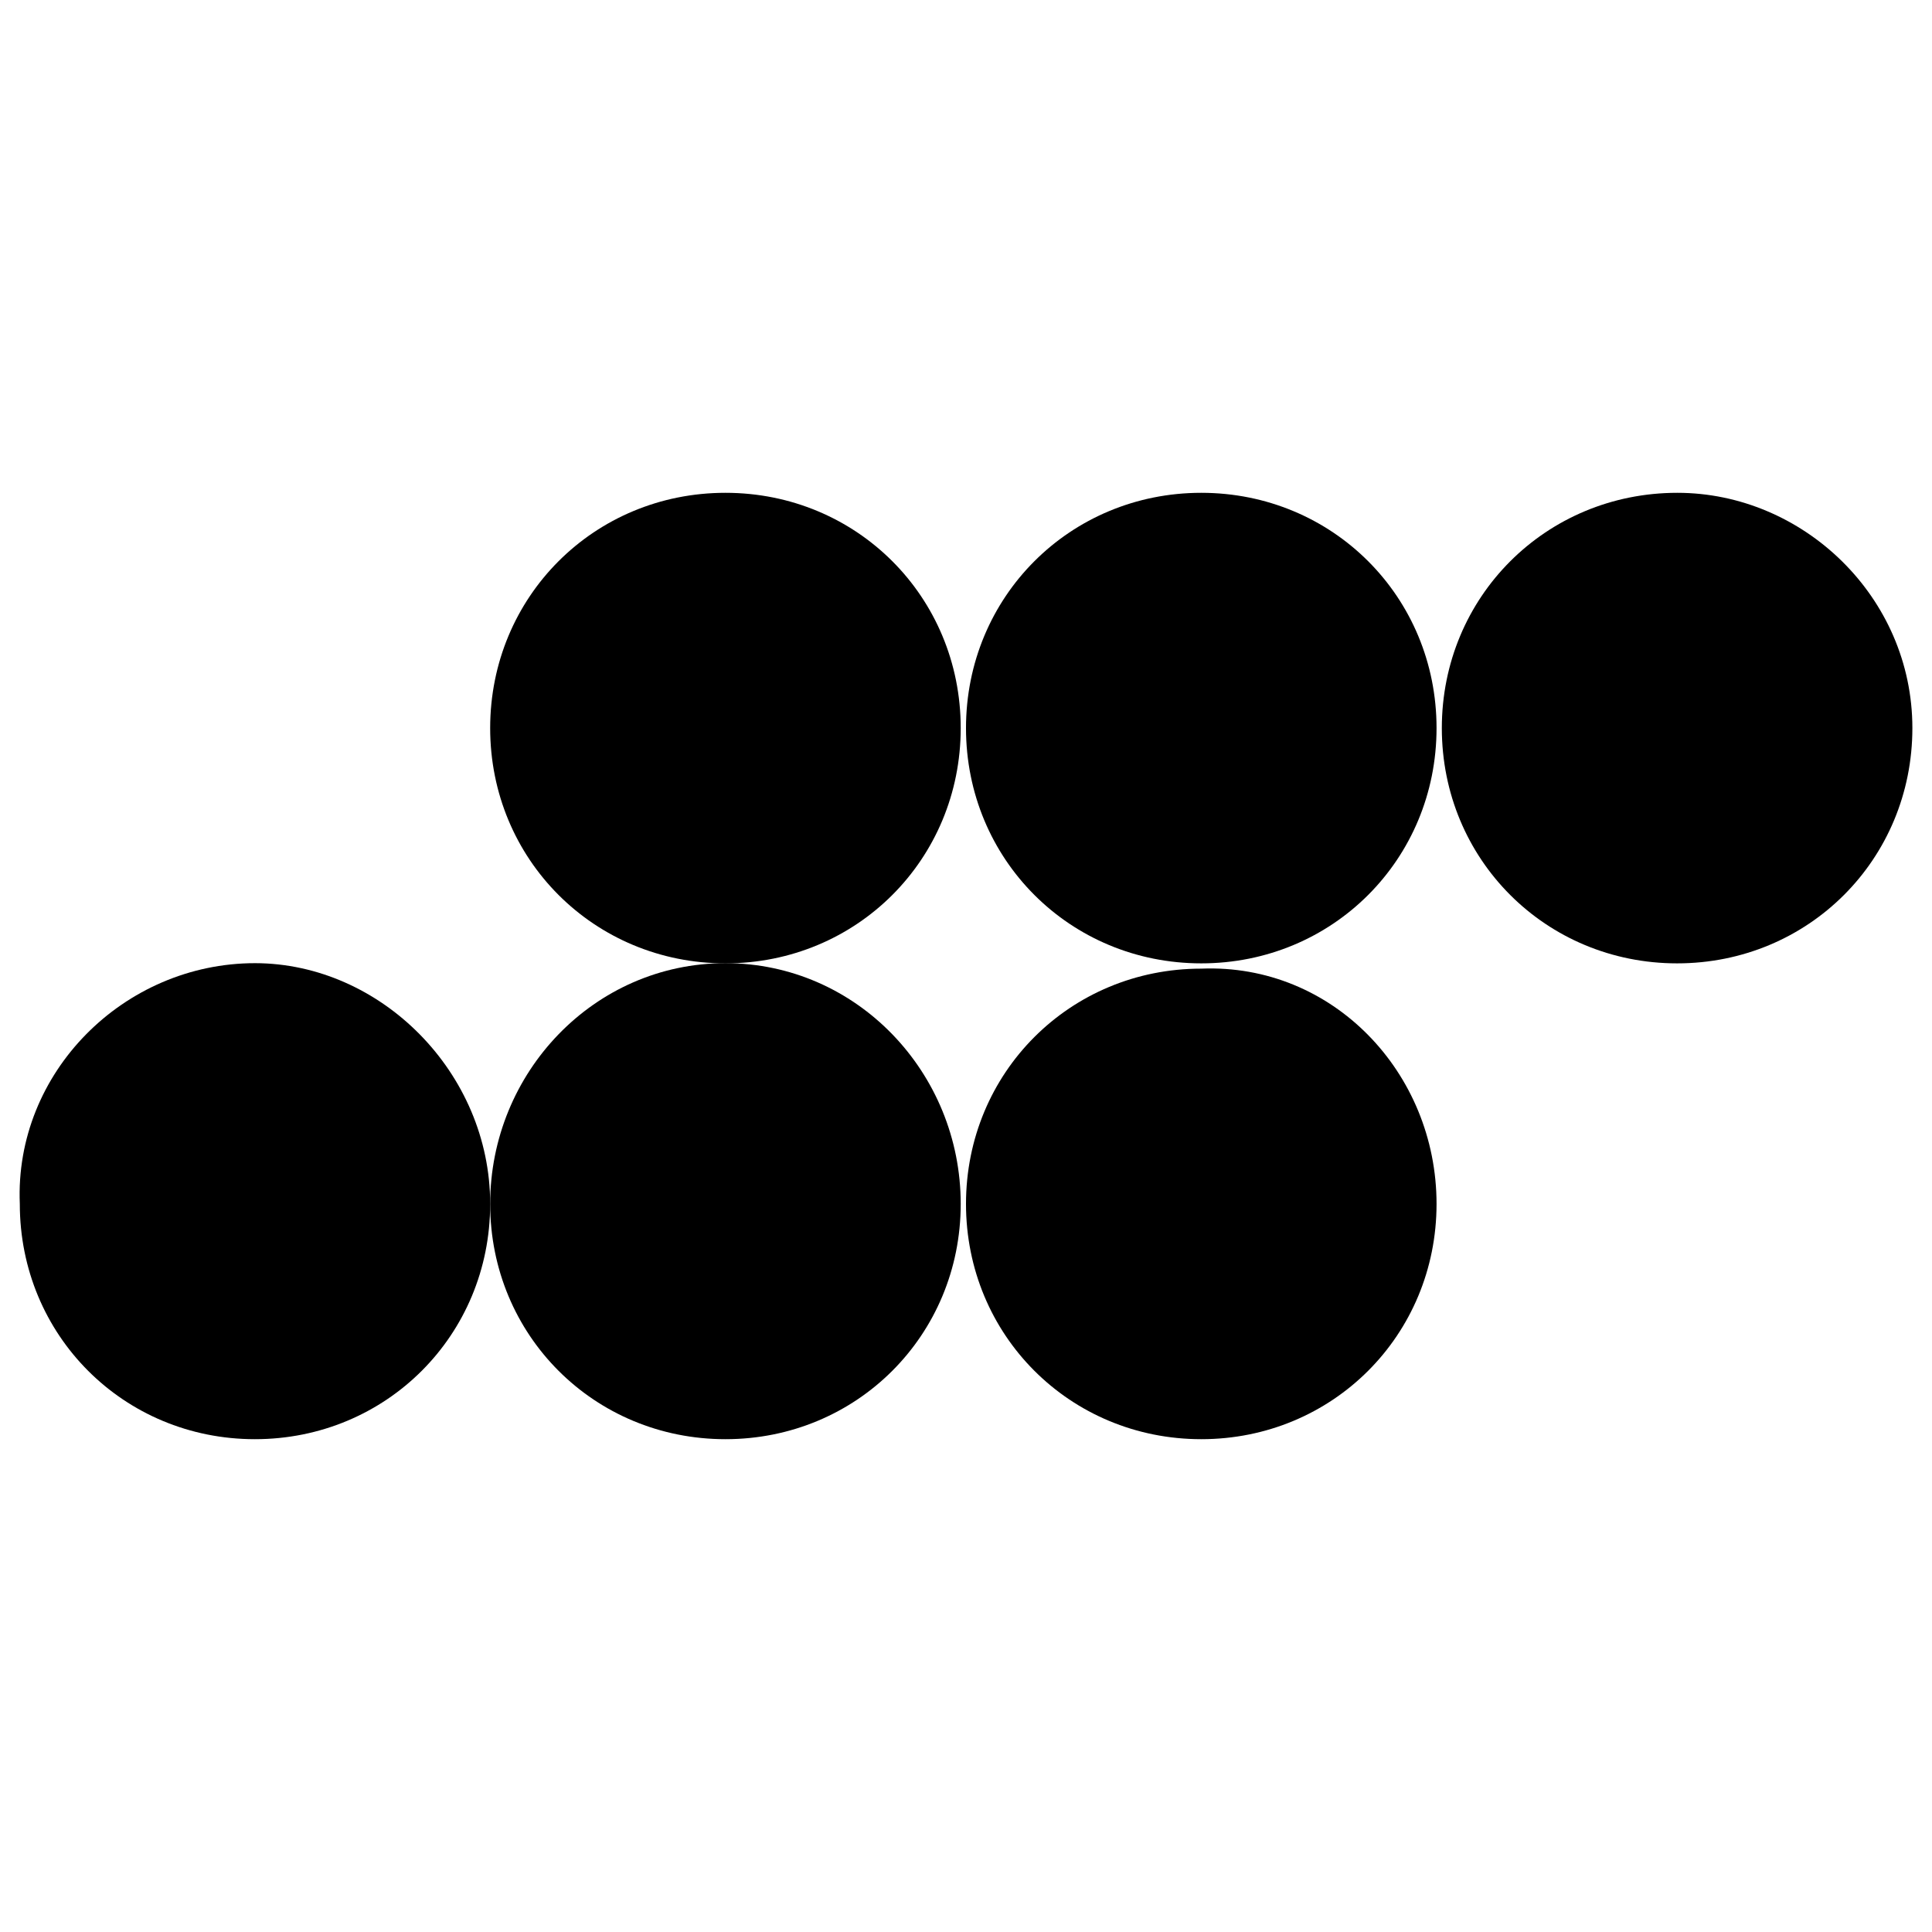
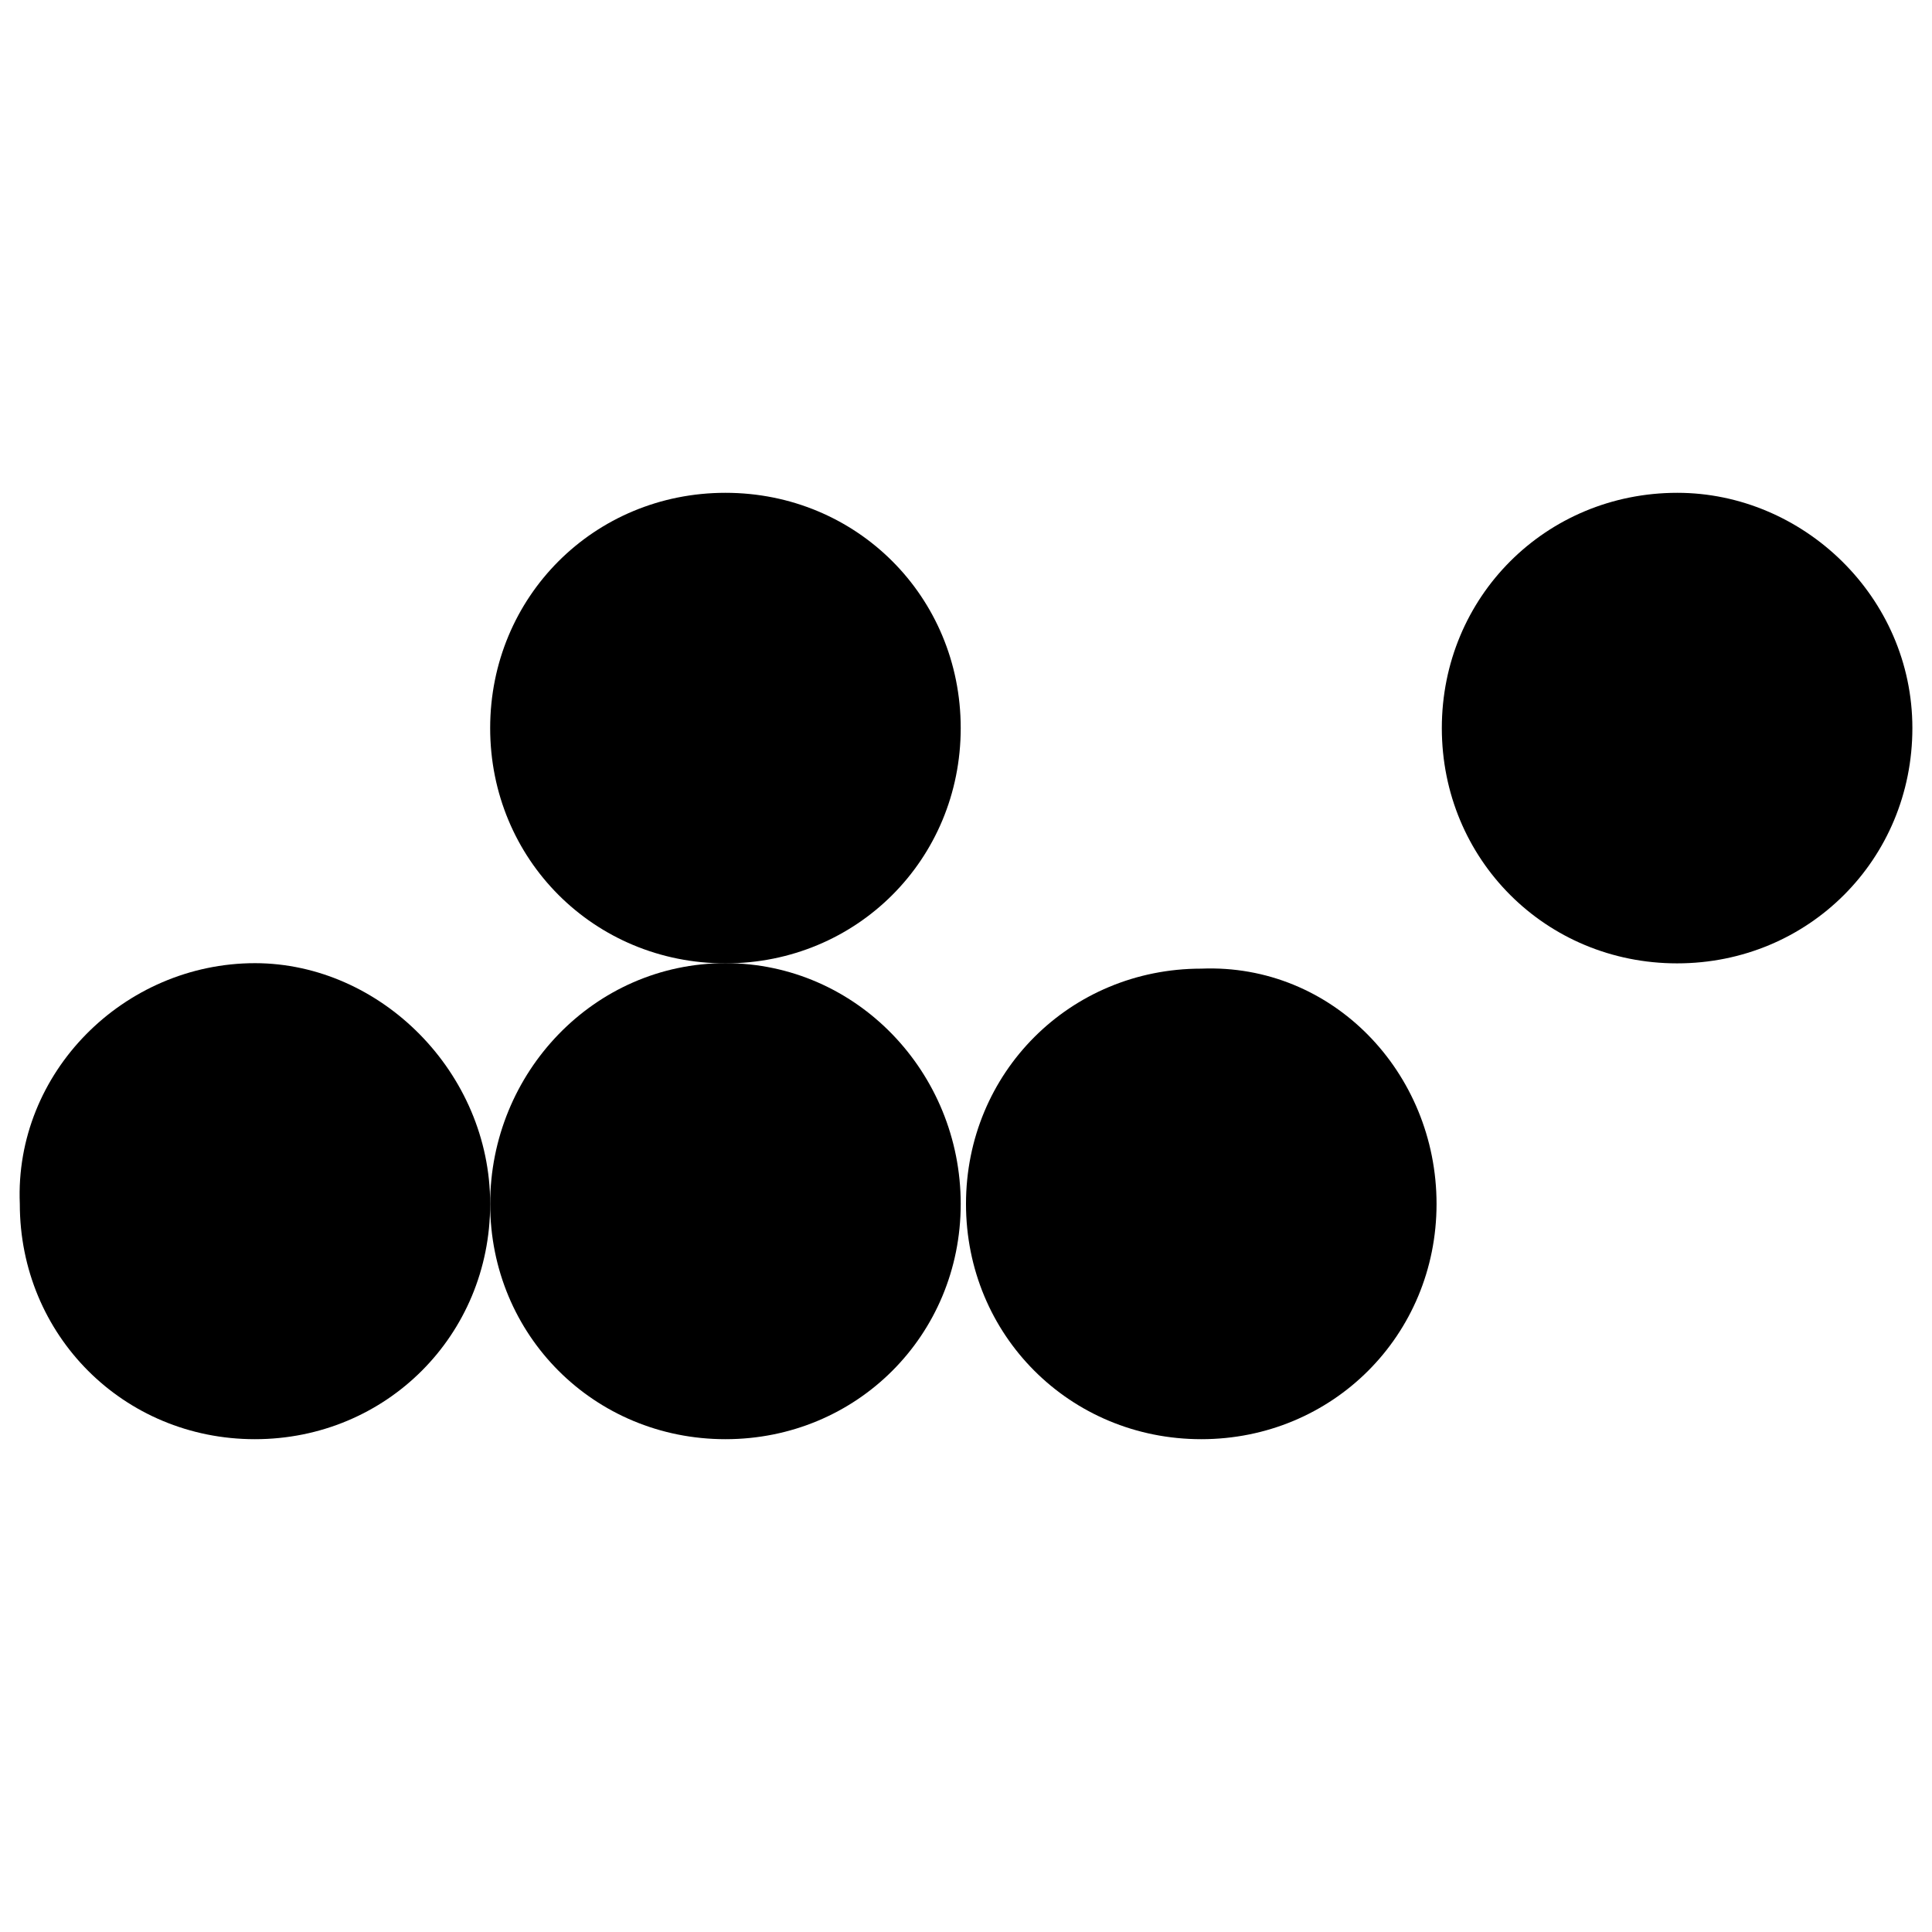
<svg xmlns="http://www.w3.org/2000/svg" version="1.1" width="1024" height="1024">
  <svg version="1.1" id="SvgjsSvg1000" x="0px" y="0px" viewBox="0 0 1024 1024" enable-background="new 0 0 1024 1024" xml:space="preserve">
    <g>
      <path fill-rule="evenodd" clip-rule="evenodd" d="M259.8,638.1c0,69.6-55.1,124.7-124.7,124.7S10.5,707.7,10.5,638.1   c-2.9-69.6,55.1-127.6,124.7-127.6C201.8,510.6,259.8,568.5,259.8,638.1" />
      <path fill-rule="evenodd" clip-rule="evenodd" d="M509.2,638.1c0,69.6-55.1,124.7-124.7,124.7s-124.7-55.1-124.7-124.7   s55.1-127.6,124.7-127.6S509.2,568.5,509.2,638.1" />
      <path fill-rule="evenodd" clip-rule="evenodd" d="M761.4,638.1c0,69.6-55.1,124.7-124.7,124.7s-124.7-55.1-124.7-124.7   s55.1-124.7,124.7-124.7C706.3,510.6,761.4,568.5,761.4,638.1" />
      <path fill-rule="evenodd" clip-rule="evenodd" d="M509.2,385.9c0,69.6-55.1,124.7-124.7,124.7s-124.7-55.1-124.7-124.7   s55.1-124.7,124.7-124.7S509.2,316.3,509.2,385.9" />
-       <path fill-rule="evenodd" clip-rule="evenodd" d="M761.4,385.9c0,69.6-55.1,124.7-124.7,124.7s-124.7-55.1-124.7-124.7   s55.1-124.7,124.7-124.7S761.4,316.3,761.4,385.9" />
      <path fill-rule="evenodd" clip-rule="evenodd" d="M1013.6,385.9c0,69.6-55.1,124.7-124.7,124.7s-124.7-55.1-124.7-124.7   S819.4,261.2,889,261.2C955.6,261.2,1013.6,316.3,1013.6,385.9" />
    </g>
  </svg>
  <style>@media (prefers-color-scheme: light) { :root { filter: none; } }
@media (prefers-color-scheme: dark) { :root { filter: invert(100%); } }
</style>
</svg>